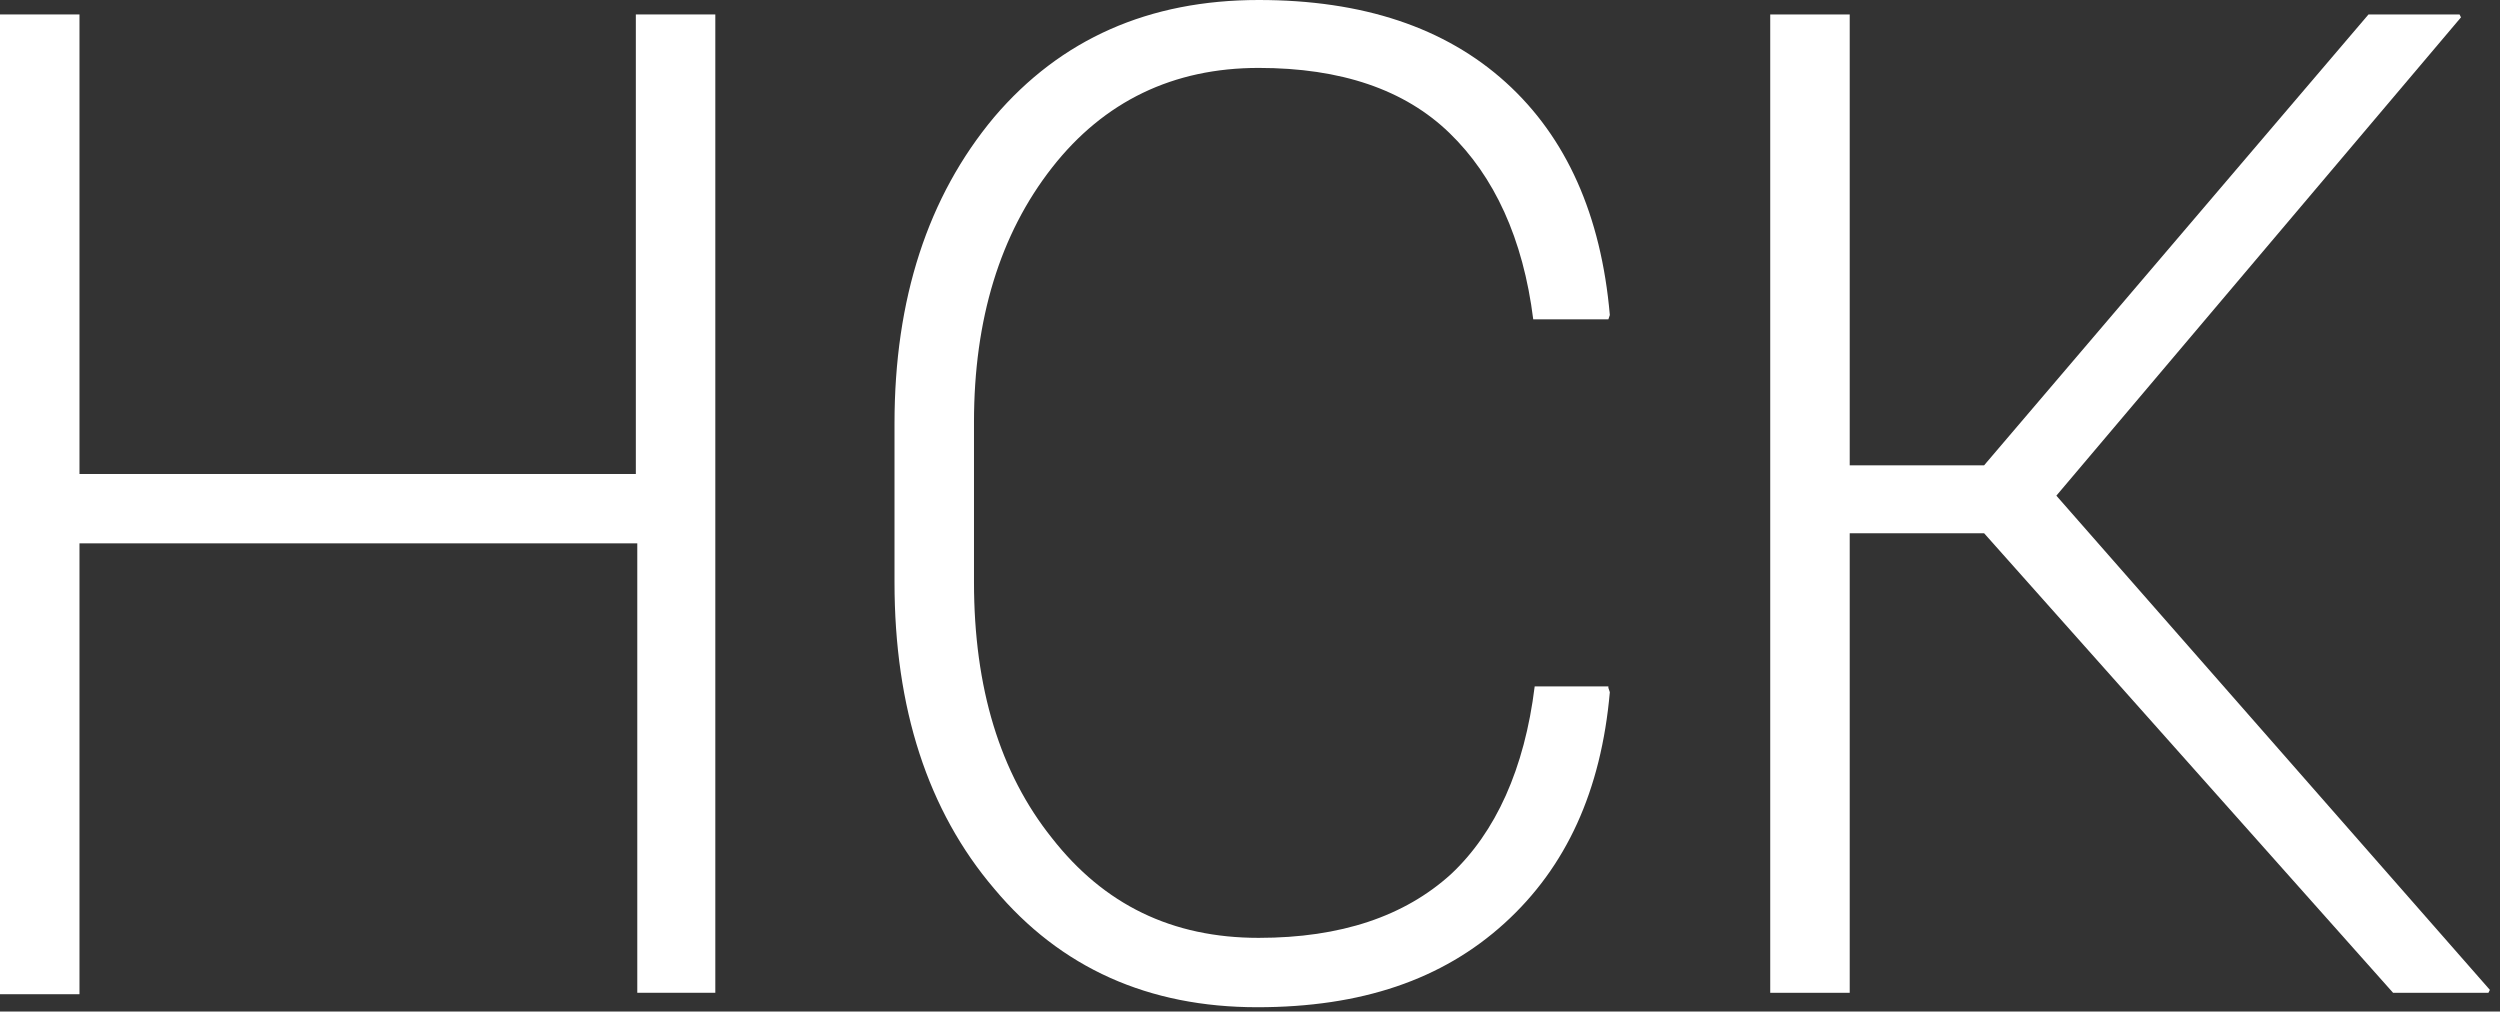
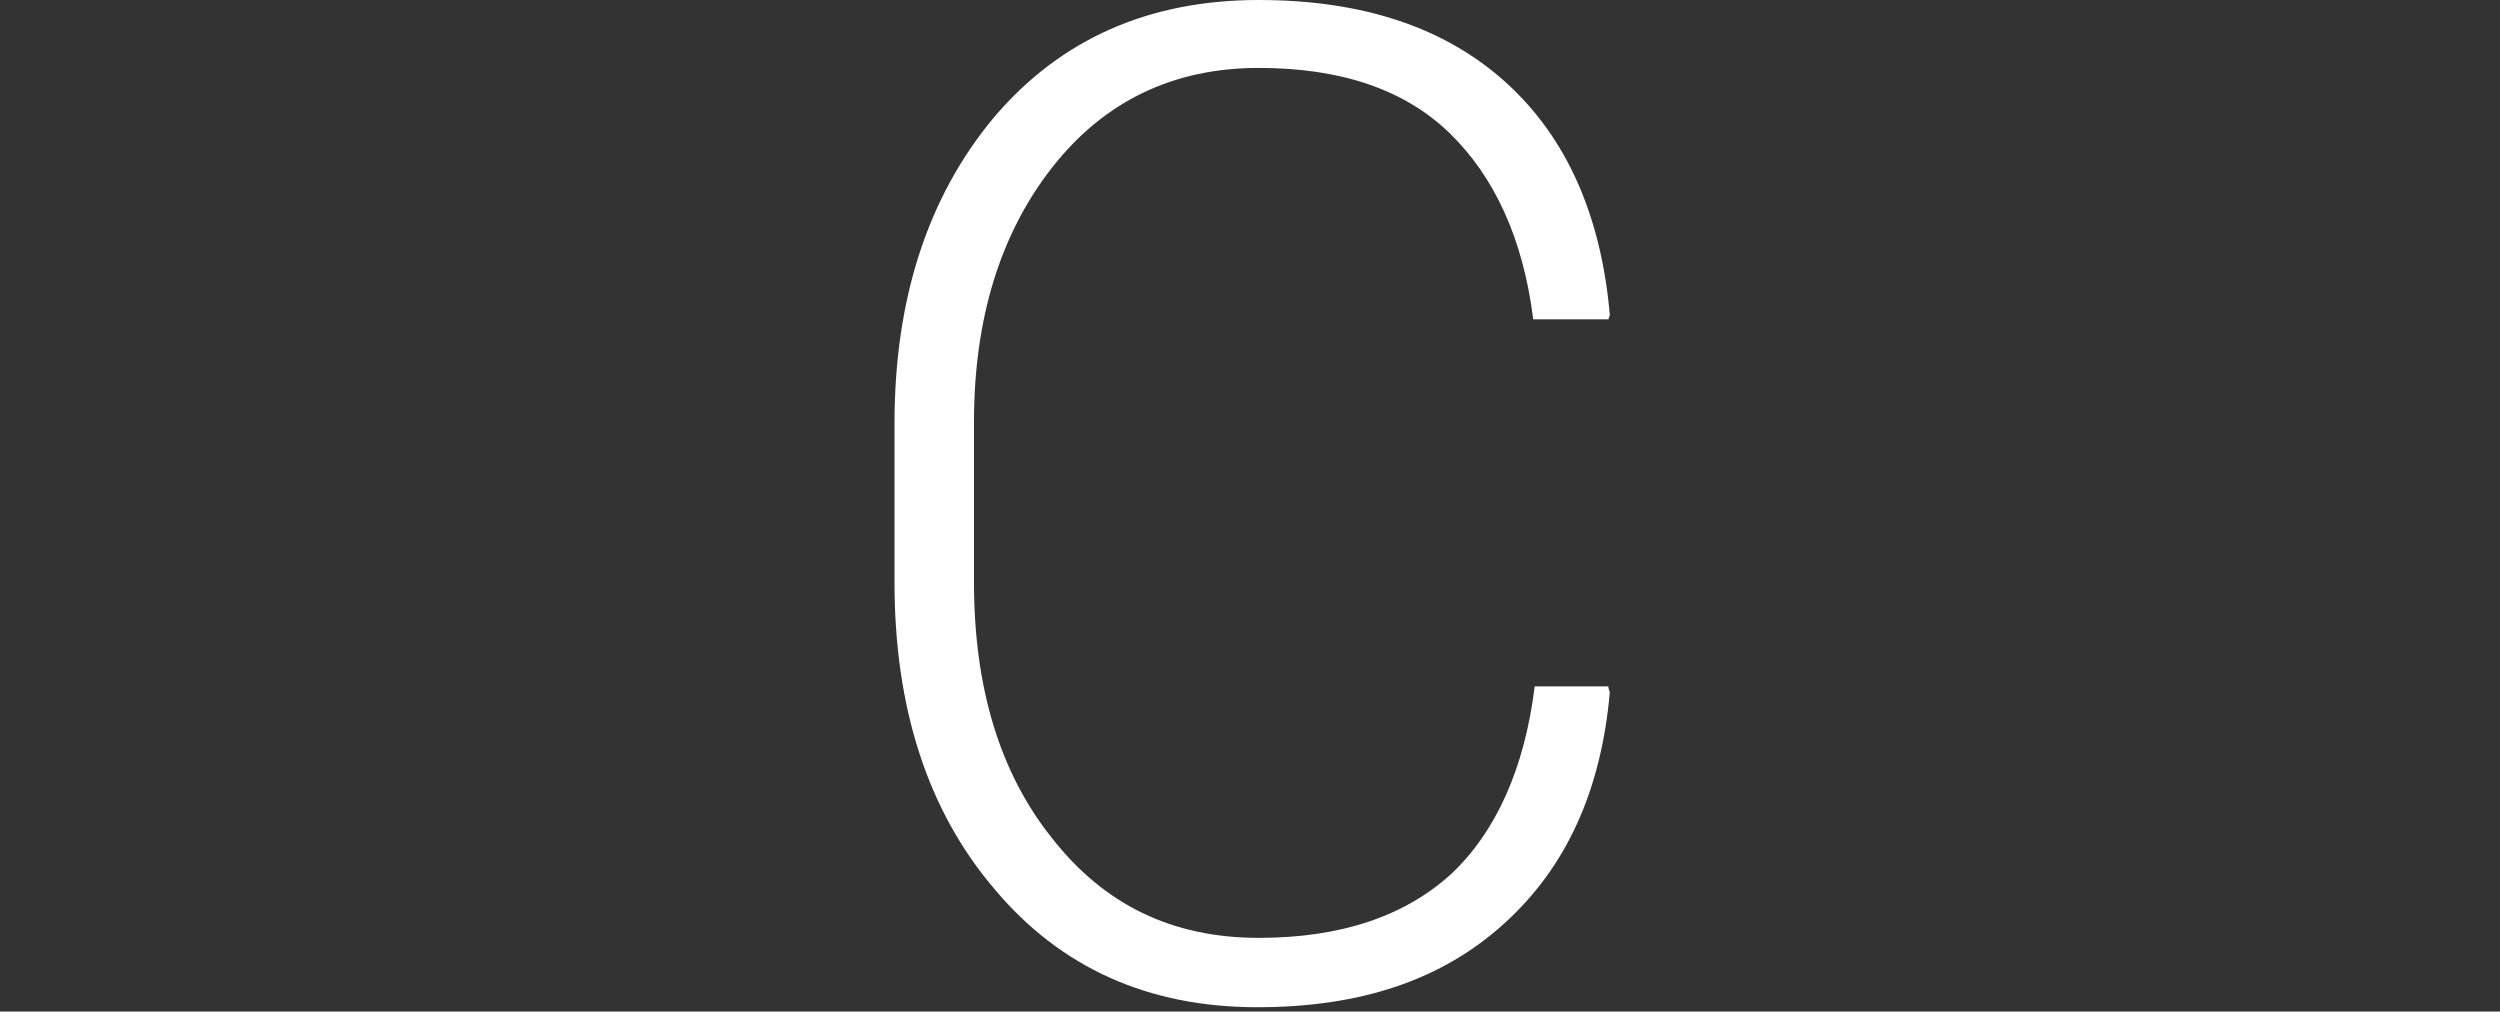
<svg xmlns="http://www.w3.org/2000/svg" width="173" height="70" viewBox="0 0 173 70" fill="none">
  <rect x="0" y="0" width="173" height="70" fill="#333333" stroke="none" />
-   <path d="M49.6 67.7H44.1V36.6H5.5V67.8H0V0H5.5V31.8H44V0H49.5V67.7H49.6Z" transform="translate(0 1)" fill="white" />
  <path d="M49.4 47.6L49.5 47.9C48.9 54.7 46.5 60 42.2 63.9C37.9 67.8 32.3 69.7 25.1 69.7C17.6 69.7 11.5 67 6.9 61.5C2.3 56.1 0 49 0 40.3V29.3C0 20.7 2.3 13.6 6.9 8.1C11.5 2.7 17.6 0 25.2 0C32.4 0 38.1 1.9 42.3 5.7C46.5 9.5 48.9 14.9 49.5 21.8L49.4 22.1H44.2C43.5 16.5 41.5 12.2 38.4 9.2C35.3 6.2 30.9 4.7 25.2 4.7C19.3 4.7 14.5 7 10.9 11.6C7.3 16.2 5.5 22.1 5.5 29.2V40.3C5.5 47.6 7.3 53.5 10.9 58C14.5 62.6 19.2 64.9 25.2 64.9C30.9 64.9 35.3 63.4 38.5 60.5C41.6 57.6 43.6 53.2 44.3 47.5H49.4V47.6Z" transform="translate(61.9)" fill="white" />
-   <path d="M14.8 35.9H5.5V67.7H0V0H5.5V31.2H14.8L41.4 0H47.7L47.8 0.2L19.8 33.3L49.8 67.5L49.7 67.7H43.1L14.8 35.9Z" transform="translate(122.5 1)" fill="white" />
</svg>